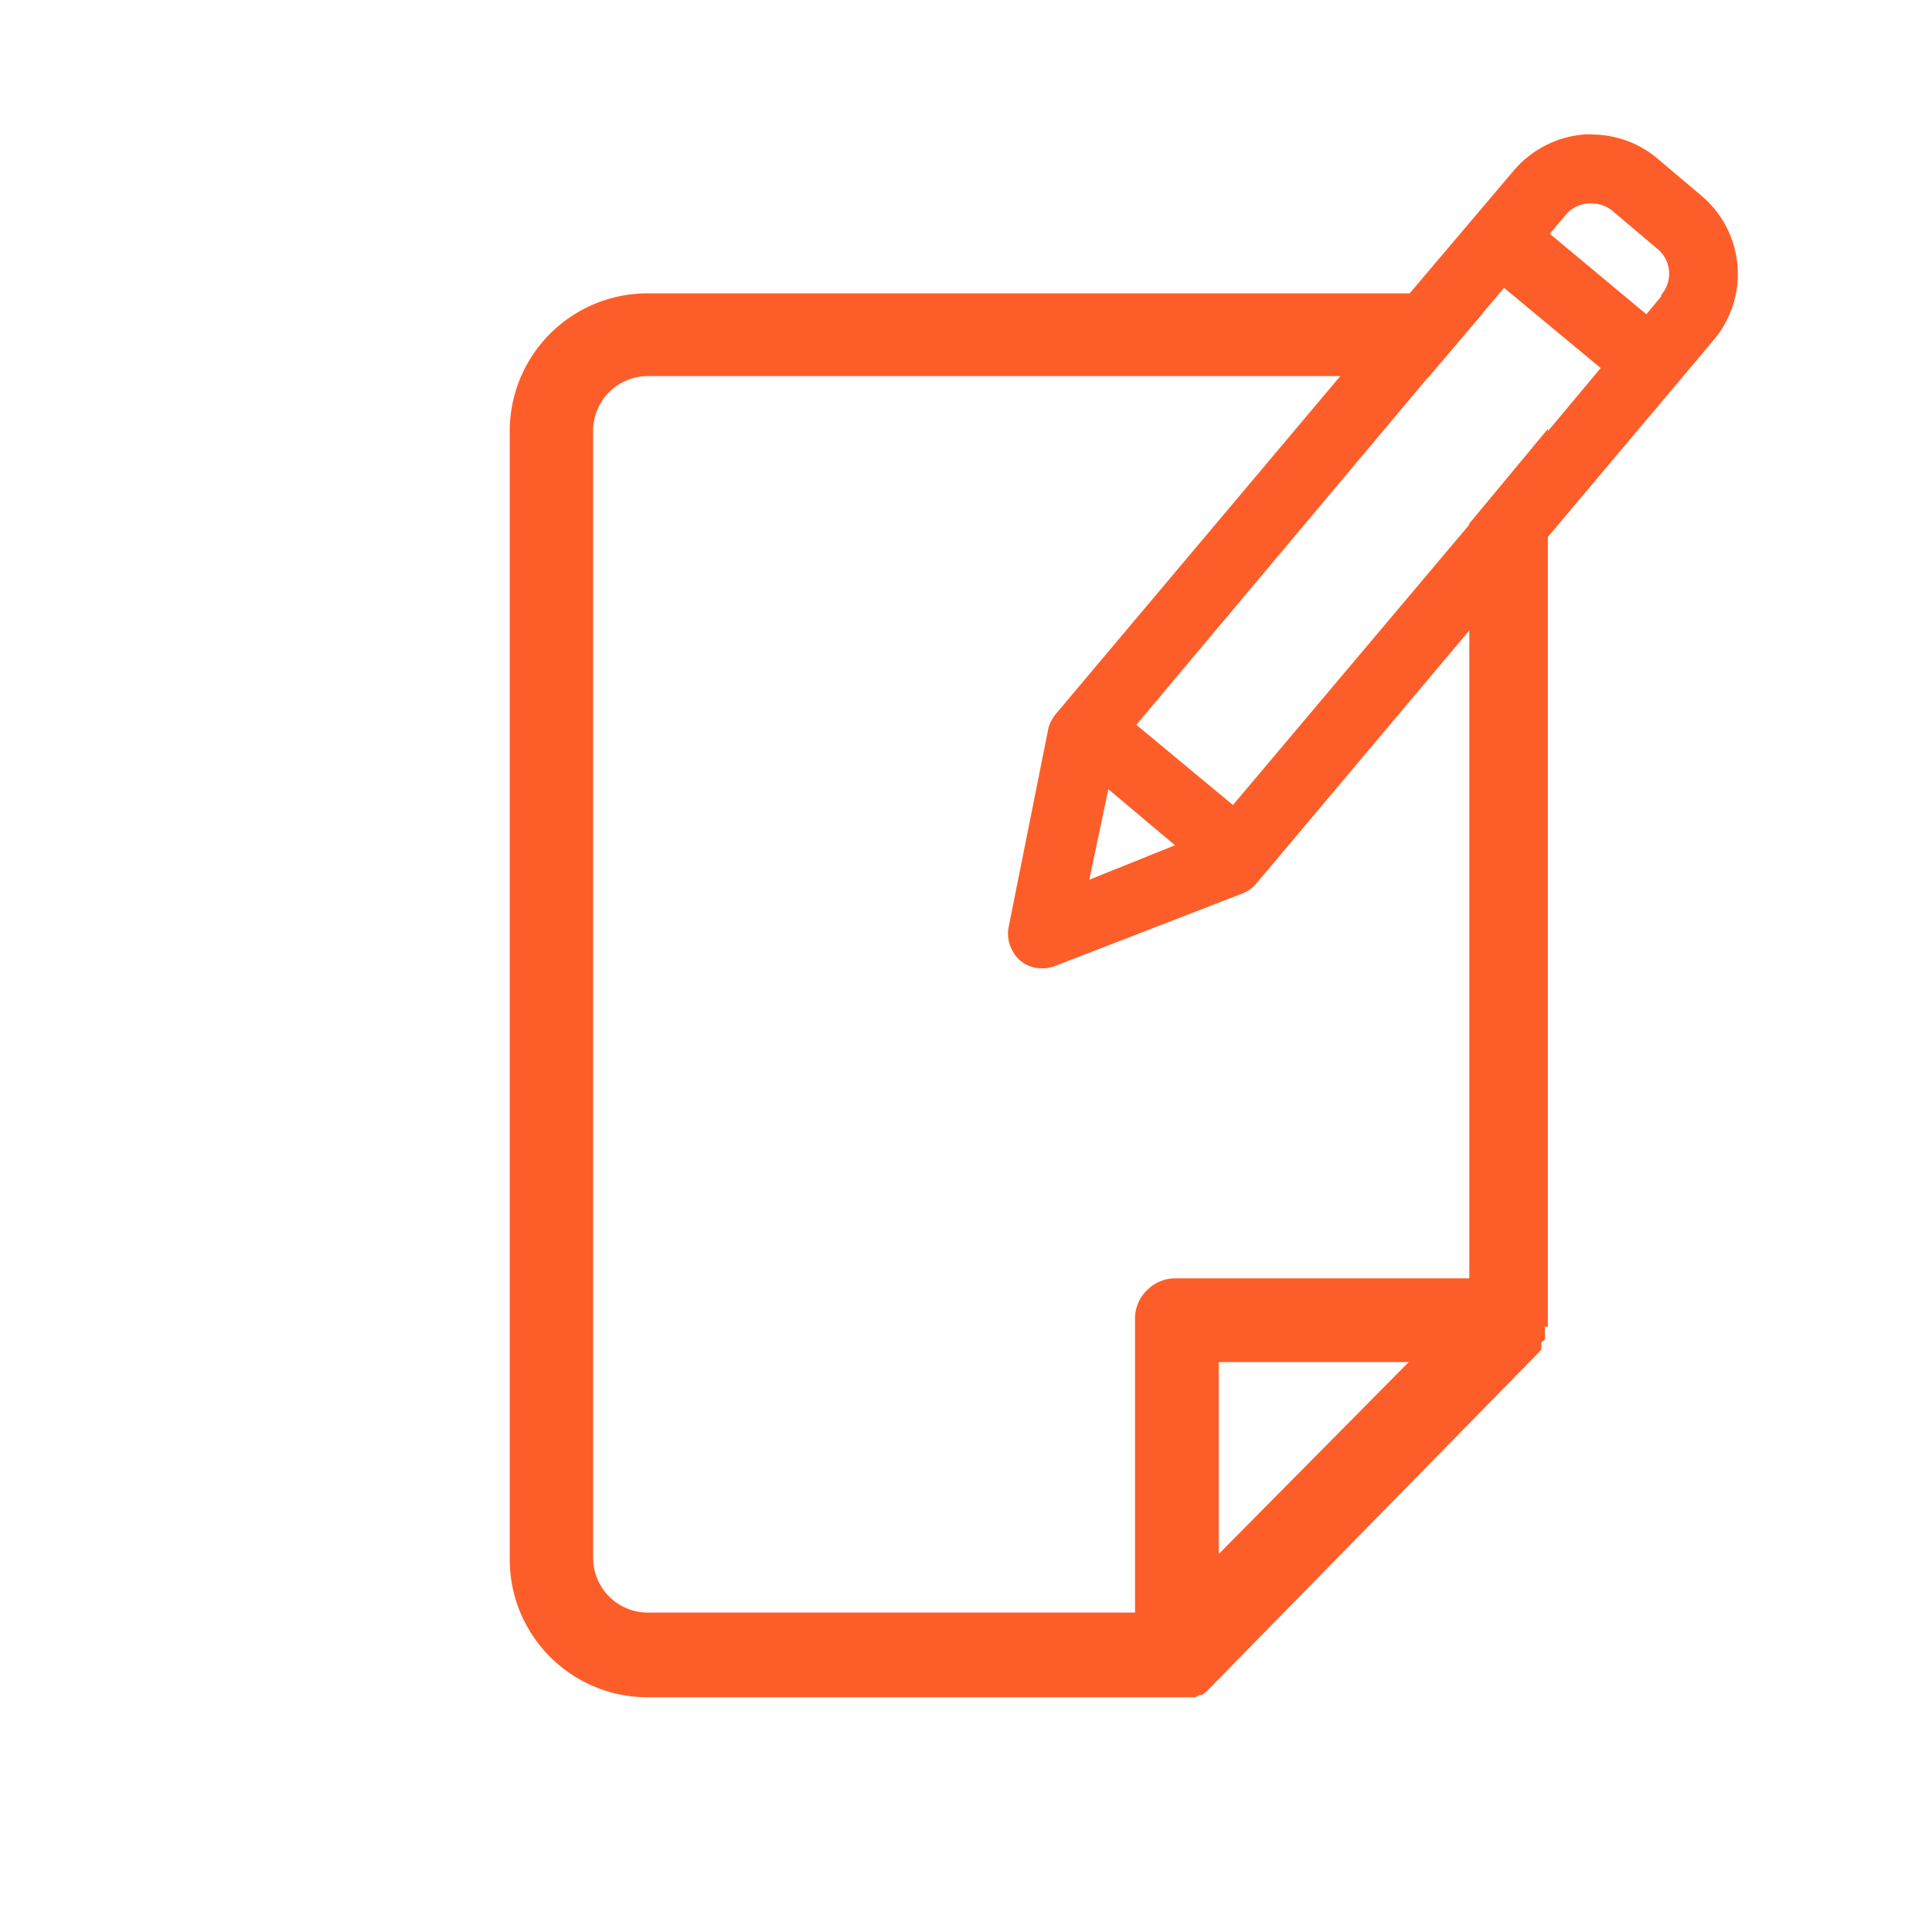
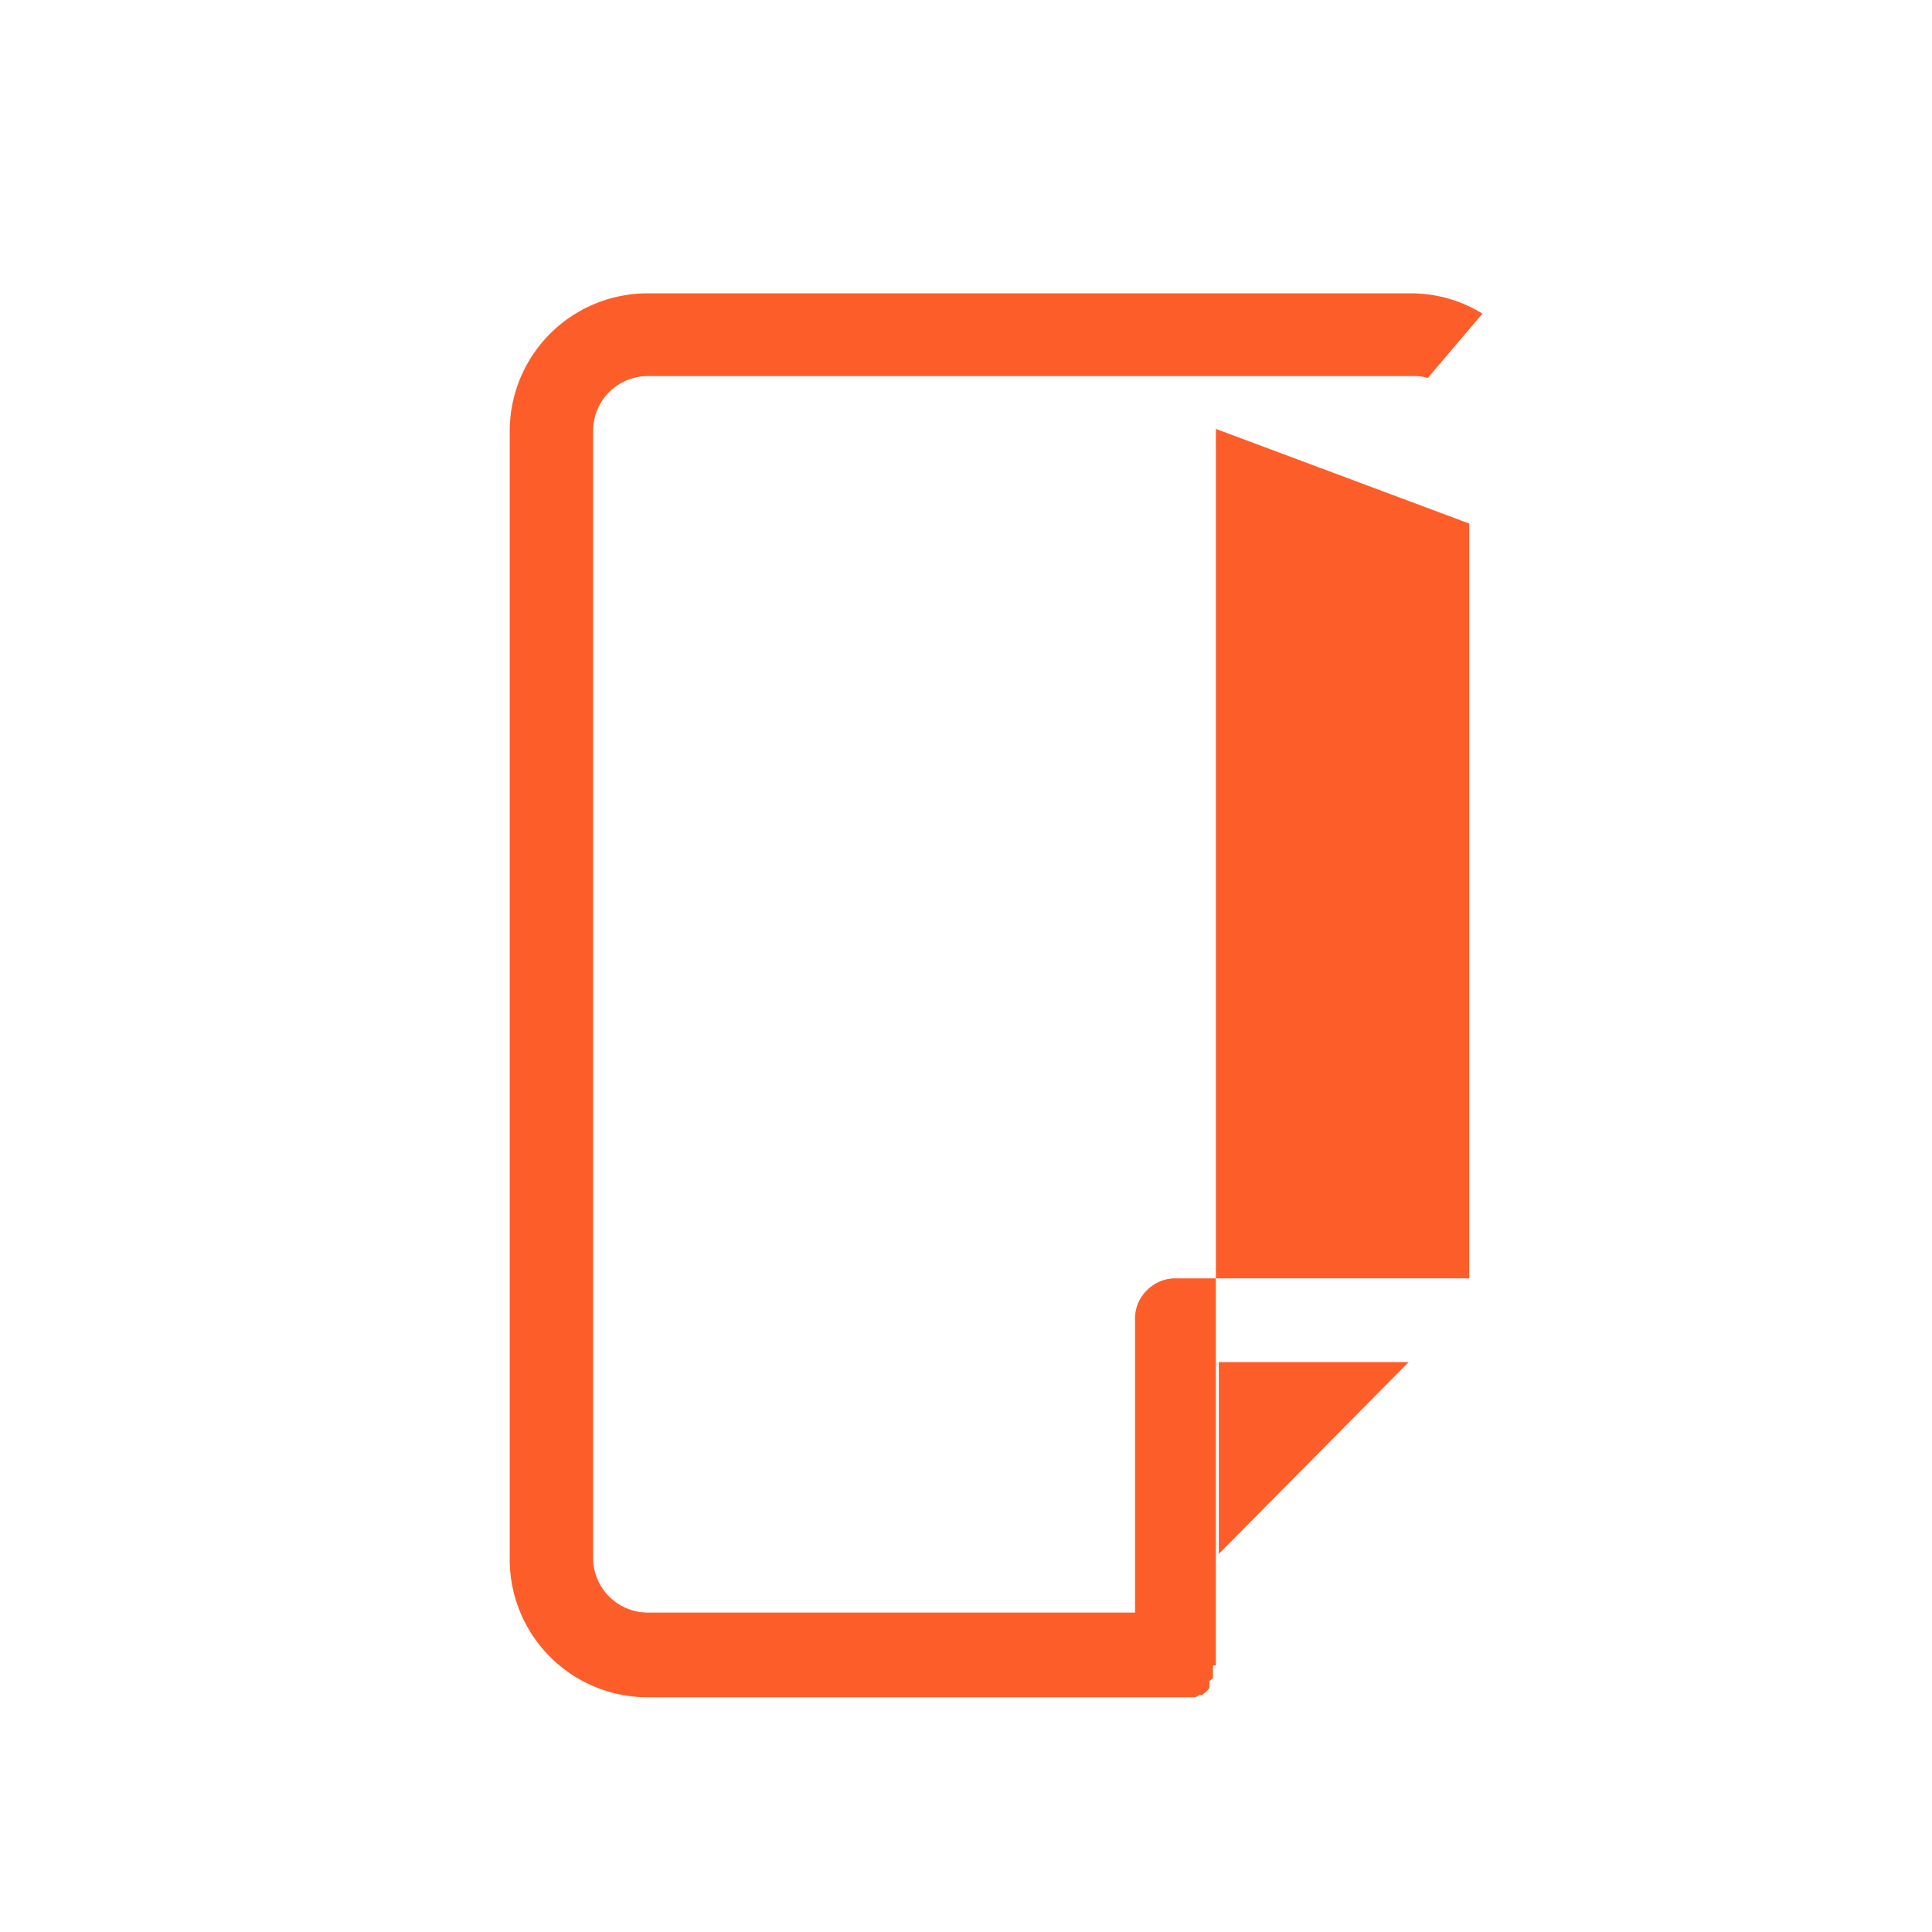
<svg xmlns="http://www.w3.org/2000/svg" id="Layer_1" data-name="Layer 1" viewBox="0 0 60 60">
  <defs>
    <style>.cls-1{fill:#fd5e29;}</style>
  </defs>
-   <path class="cls-1" d="M52.83,6.07,51.47,4.92a3.17,3.17,0,0,0-1.91-.74,2.77,2.77,0,0,0-.41,0A3.21,3.21,0,0,0,47,5.31L43.77,9.12l-2.18,2.6L32.8,22.16a1.23,1.23,0,0,0-.24.45l-1.24,6.2a1.09,1.09,0,0,0,.13.73,1,1,0,0,0,.88.53,1,1,0,0,0,.41-.06l5.89-2.28a1.07,1.07,0,0,0,.41-.32l6.59-7.83,2.47-2.94,5.12-6.08a3.18,3.18,0,0,0-.39-4.49Zm-19,21.25.59-2.81,2.07,1.74Zm14.3-14-2.47,2.94L38.29,25l-3-2.49,9-10.72,1.7-2,.72-.85,3,2.49Zm3.48-4.14-.48.58-3-2.5.48-.57a1,1,0,0,1,.85-.37,1,1,0,0,1,.63.24l1.36,1.15a1,1,0,0,1,.12,1.47Z" />
-   <path class="cls-1" d="M45.63,16.26V39.7H36.49a1.23,1.23,0,0,0-.87.37,1.22,1.22,0,0,0-.37.93v9.08H20.12a1.7,1.7,0,0,1-1.7-1.7v-35a1.7,1.7,0,0,1,1.7-1.7H43.93a1.4,1.4,0,0,1,.41.06l1.7-2a4.22,4.22,0,0,0-2.23-.63H20.12a4.28,4.28,0,0,0-4.29,4.3v35a4.28,4.28,0,0,0,4.29,4.3h17l.14-.07.07,0,.15-.12L47.79,42l.08-.1v-.21l.11-.09v-.4h.09l0-.16V13.32Zm-7.78,32V42.3h5.9Z" />
+   <path class="cls-1" d="M45.63,16.26V39.7H36.49a1.23,1.23,0,0,0-.87.37,1.22,1.22,0,0,0-.37.93v9.08H20.12a1.7,1.7,0,0,1-1.7-1.7v-35a1.7,1.7,0,0,1,1.7-1.7H43.93a1.4,1.4,0,0,1,.41.06l1.7-2a4.22,4.22,0,0,0-2.23-.63H20.12a4.28,4.28,0,0,0-4.29,4.3v35a4.28,4.28,0,0,0,4.29,4.3h17l.14-.07.07,0,.15-.12l.08-.1v-.21l.11-.09v-.4h.09l0-.16V13.32Zm-7.78,32V42.3h5.9Z" />
</svg>